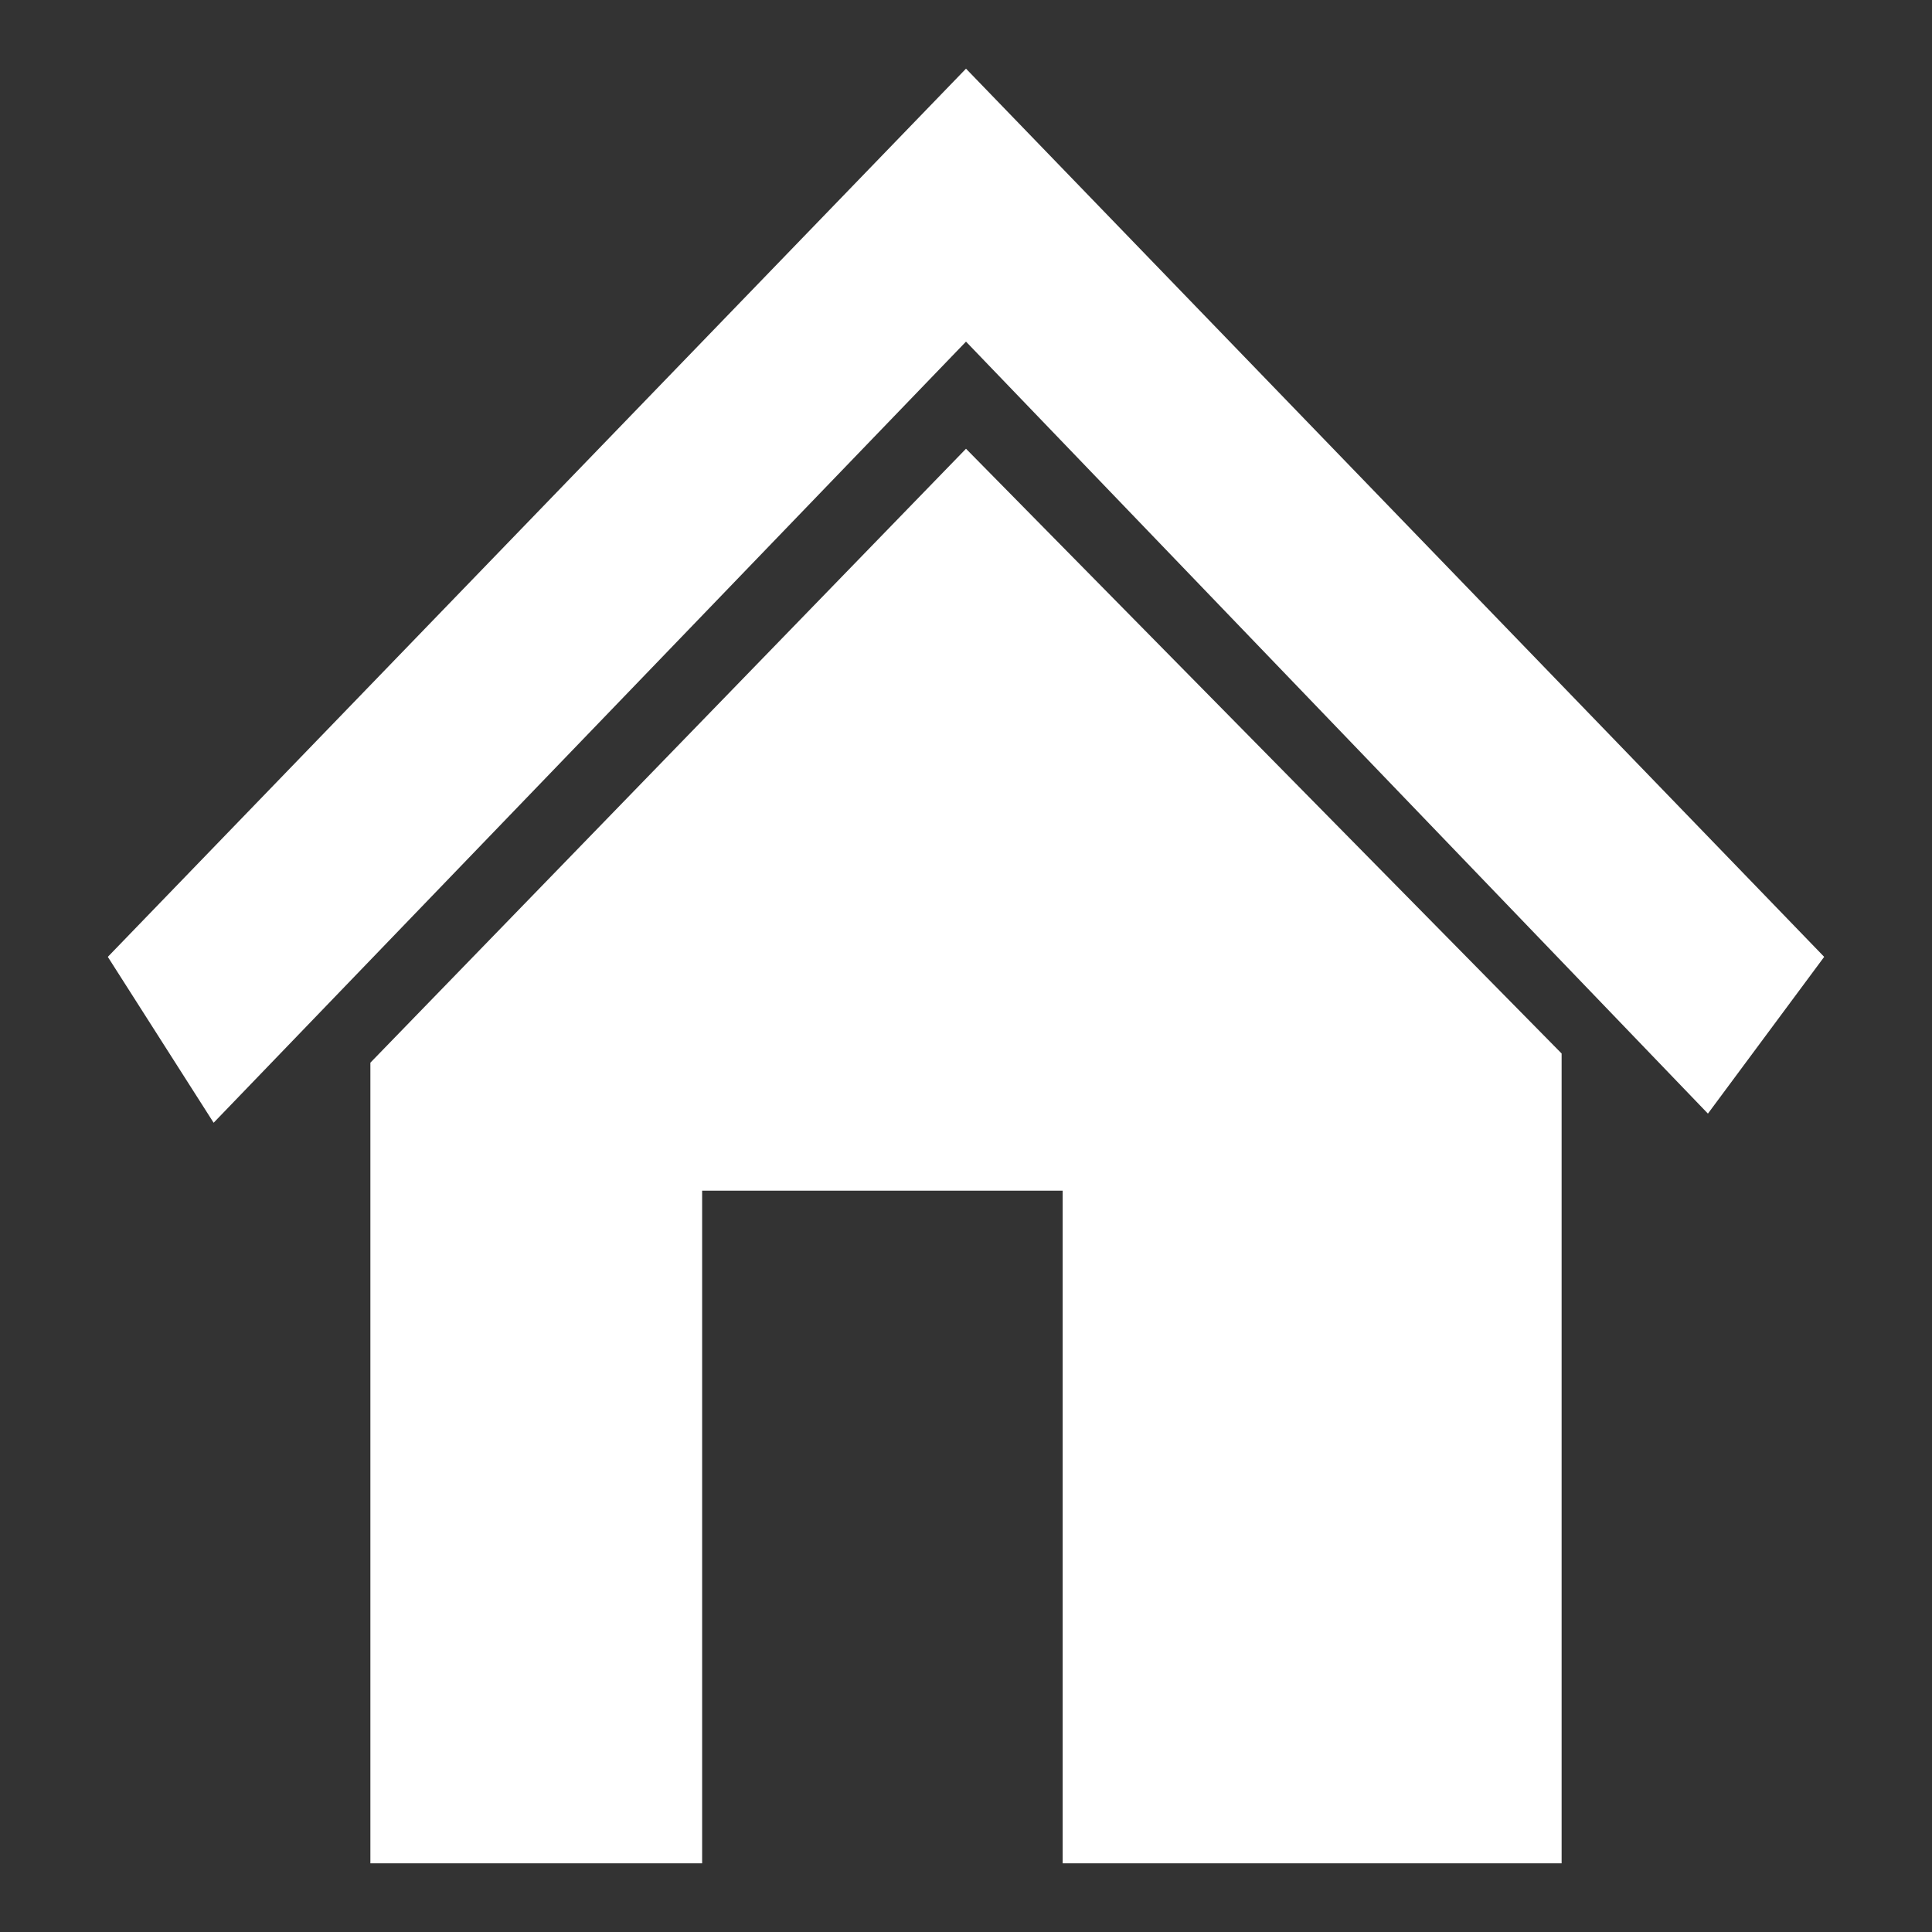
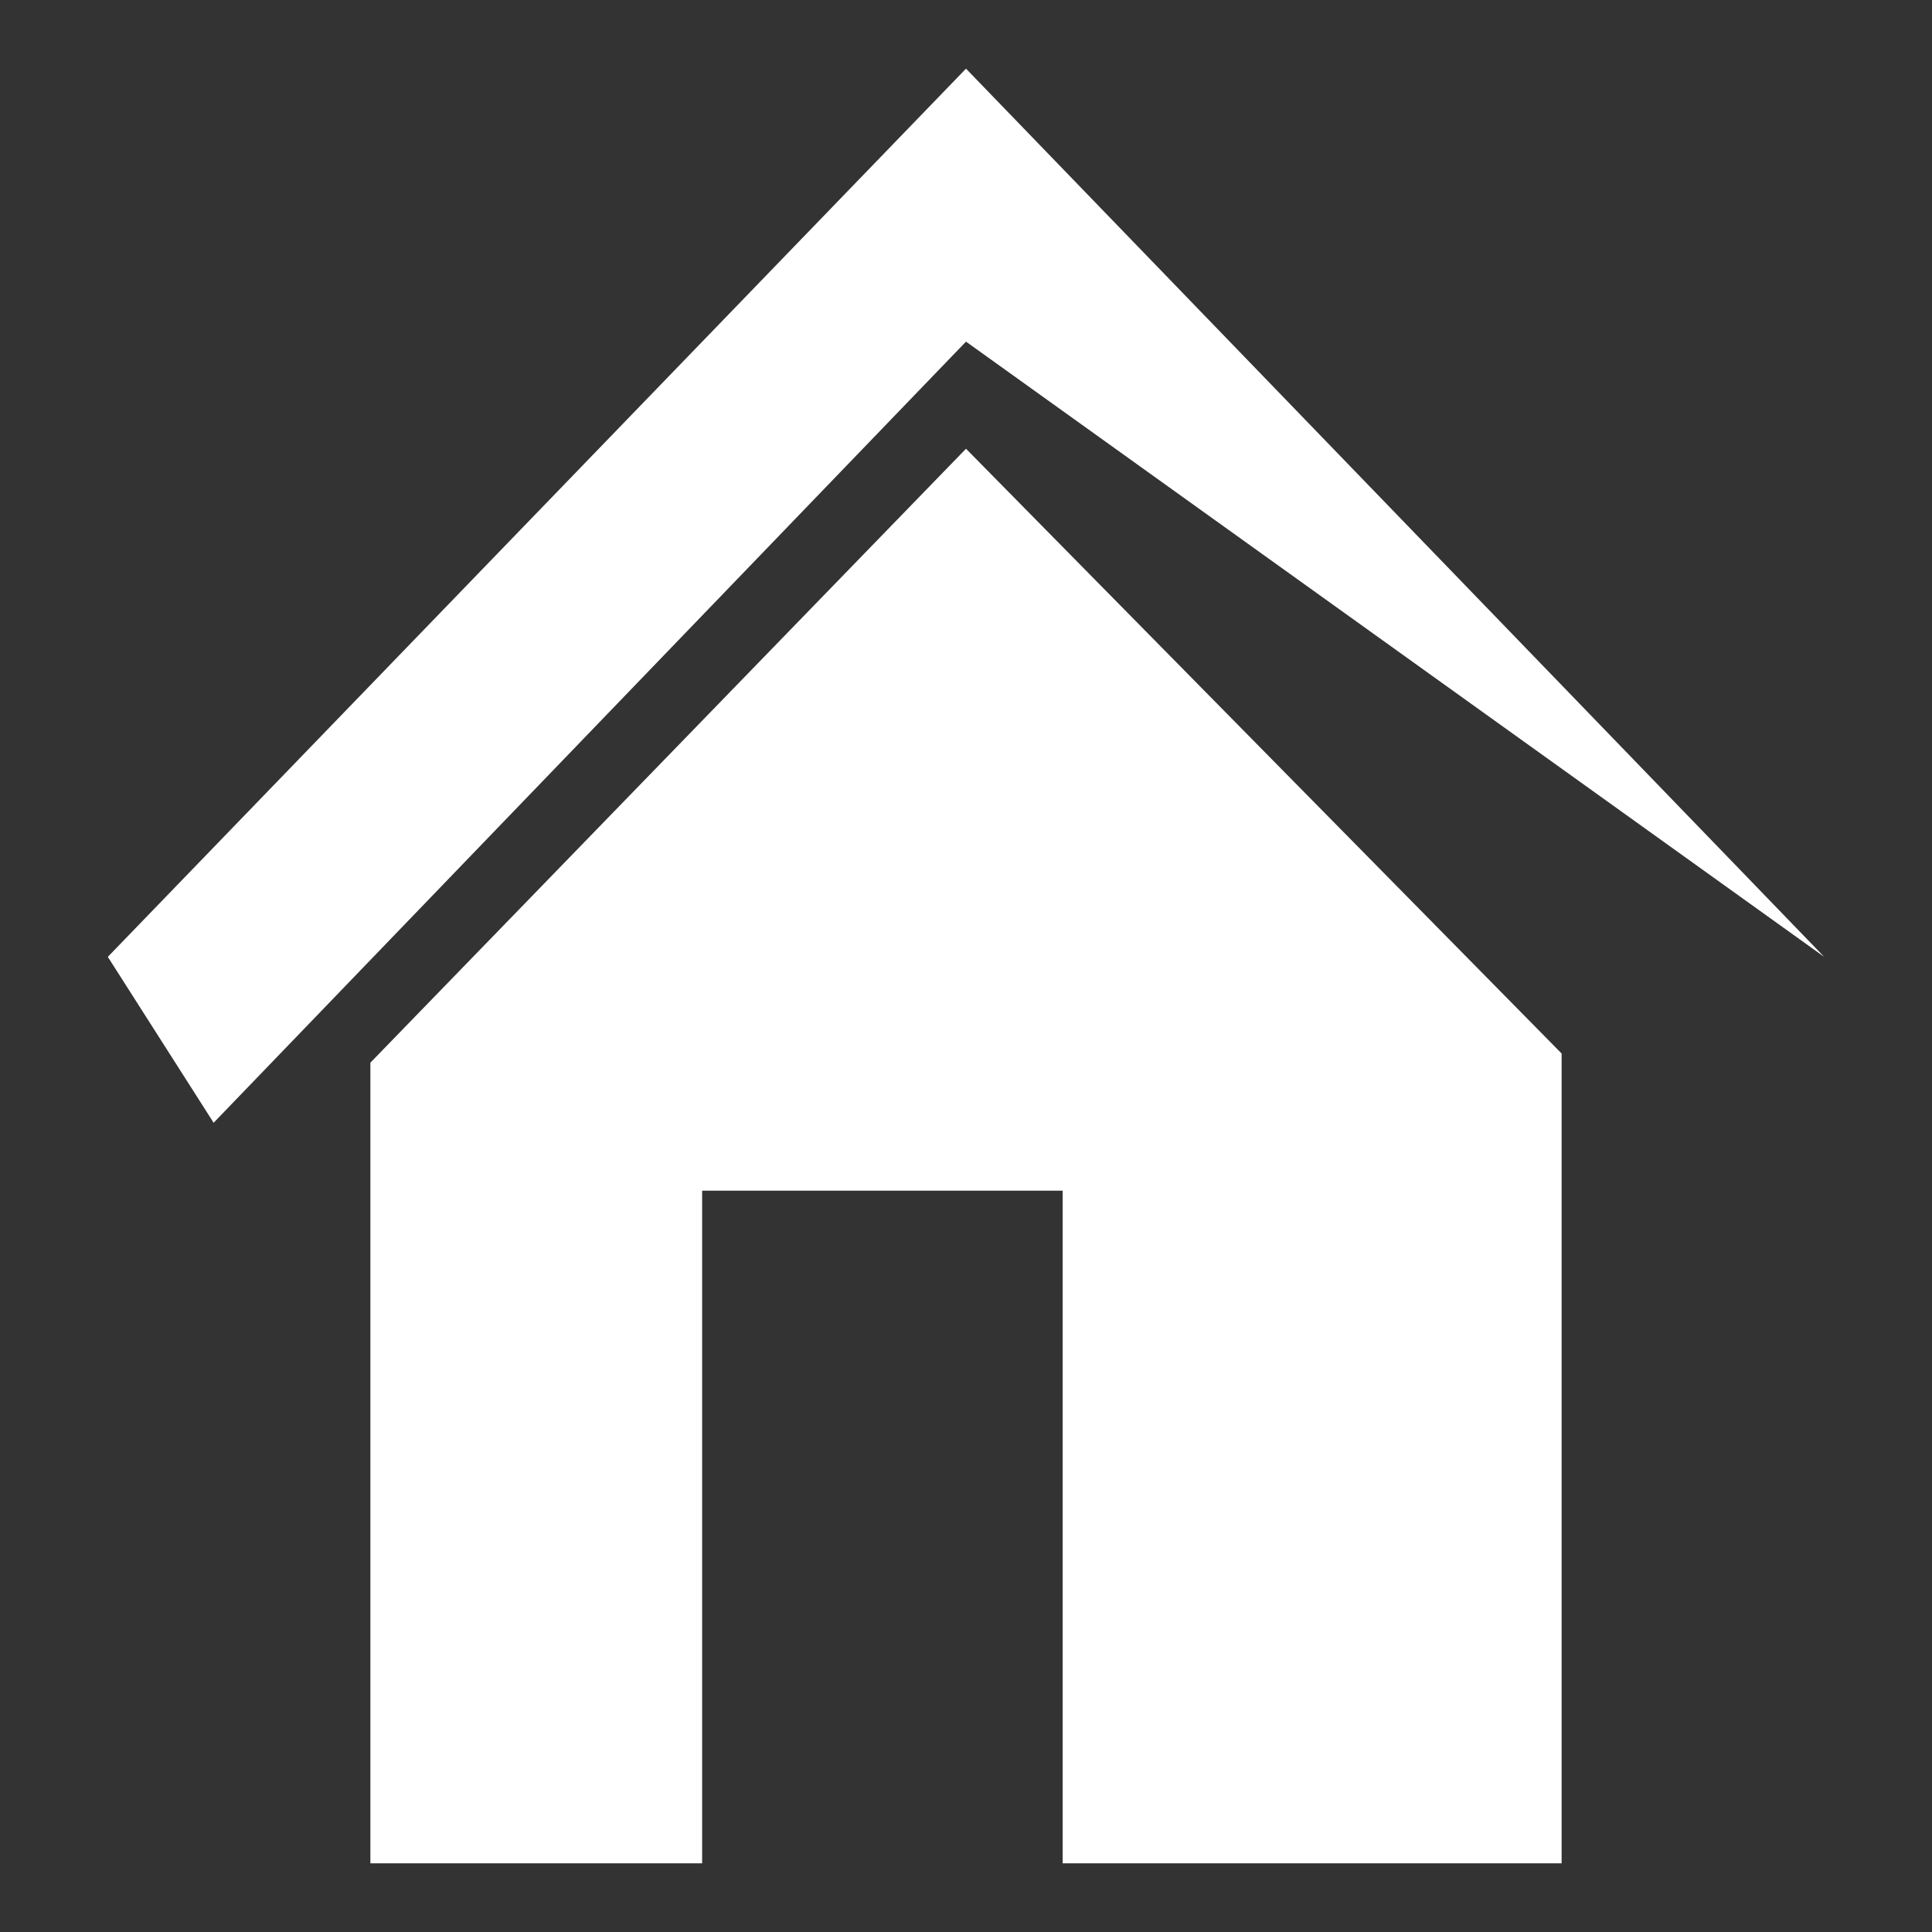
<svg xmlns="http://www.w3.org/2000/svg" viewBox="10 10 52 52" width="26" height="26">
  <rect x="10" y="10" width="52" height="52" fill="#333333" stroke="none" />
  <g fill="#fff">
-     <path d="M12.902,35.754L36,11.848L59.098,35.754L55.969,39.973L36,19.195L15.75,40.219L12.902,35.754ZM38.602,60.152L38.602,42.047L28.898,42.047L28.898,60.152L19.969,60.152L19.969,38.602L36,22.078L52.031,38.355L52.031,60.152L38.602,60.152Z" />
+     <path d="M12.902,35.754L36,11.848L59.098,35.754L36,19.195L15.75,40.219L12.902,35.754ZM38.602,60.152L38.602,42.047L28.898,42.047L28.898,60.152L19.969,60.152L19.969,38.602L36,22.078L52.031,38.355L52.031,60.152L38.602,60.152Z" />
  </g>
</svg>